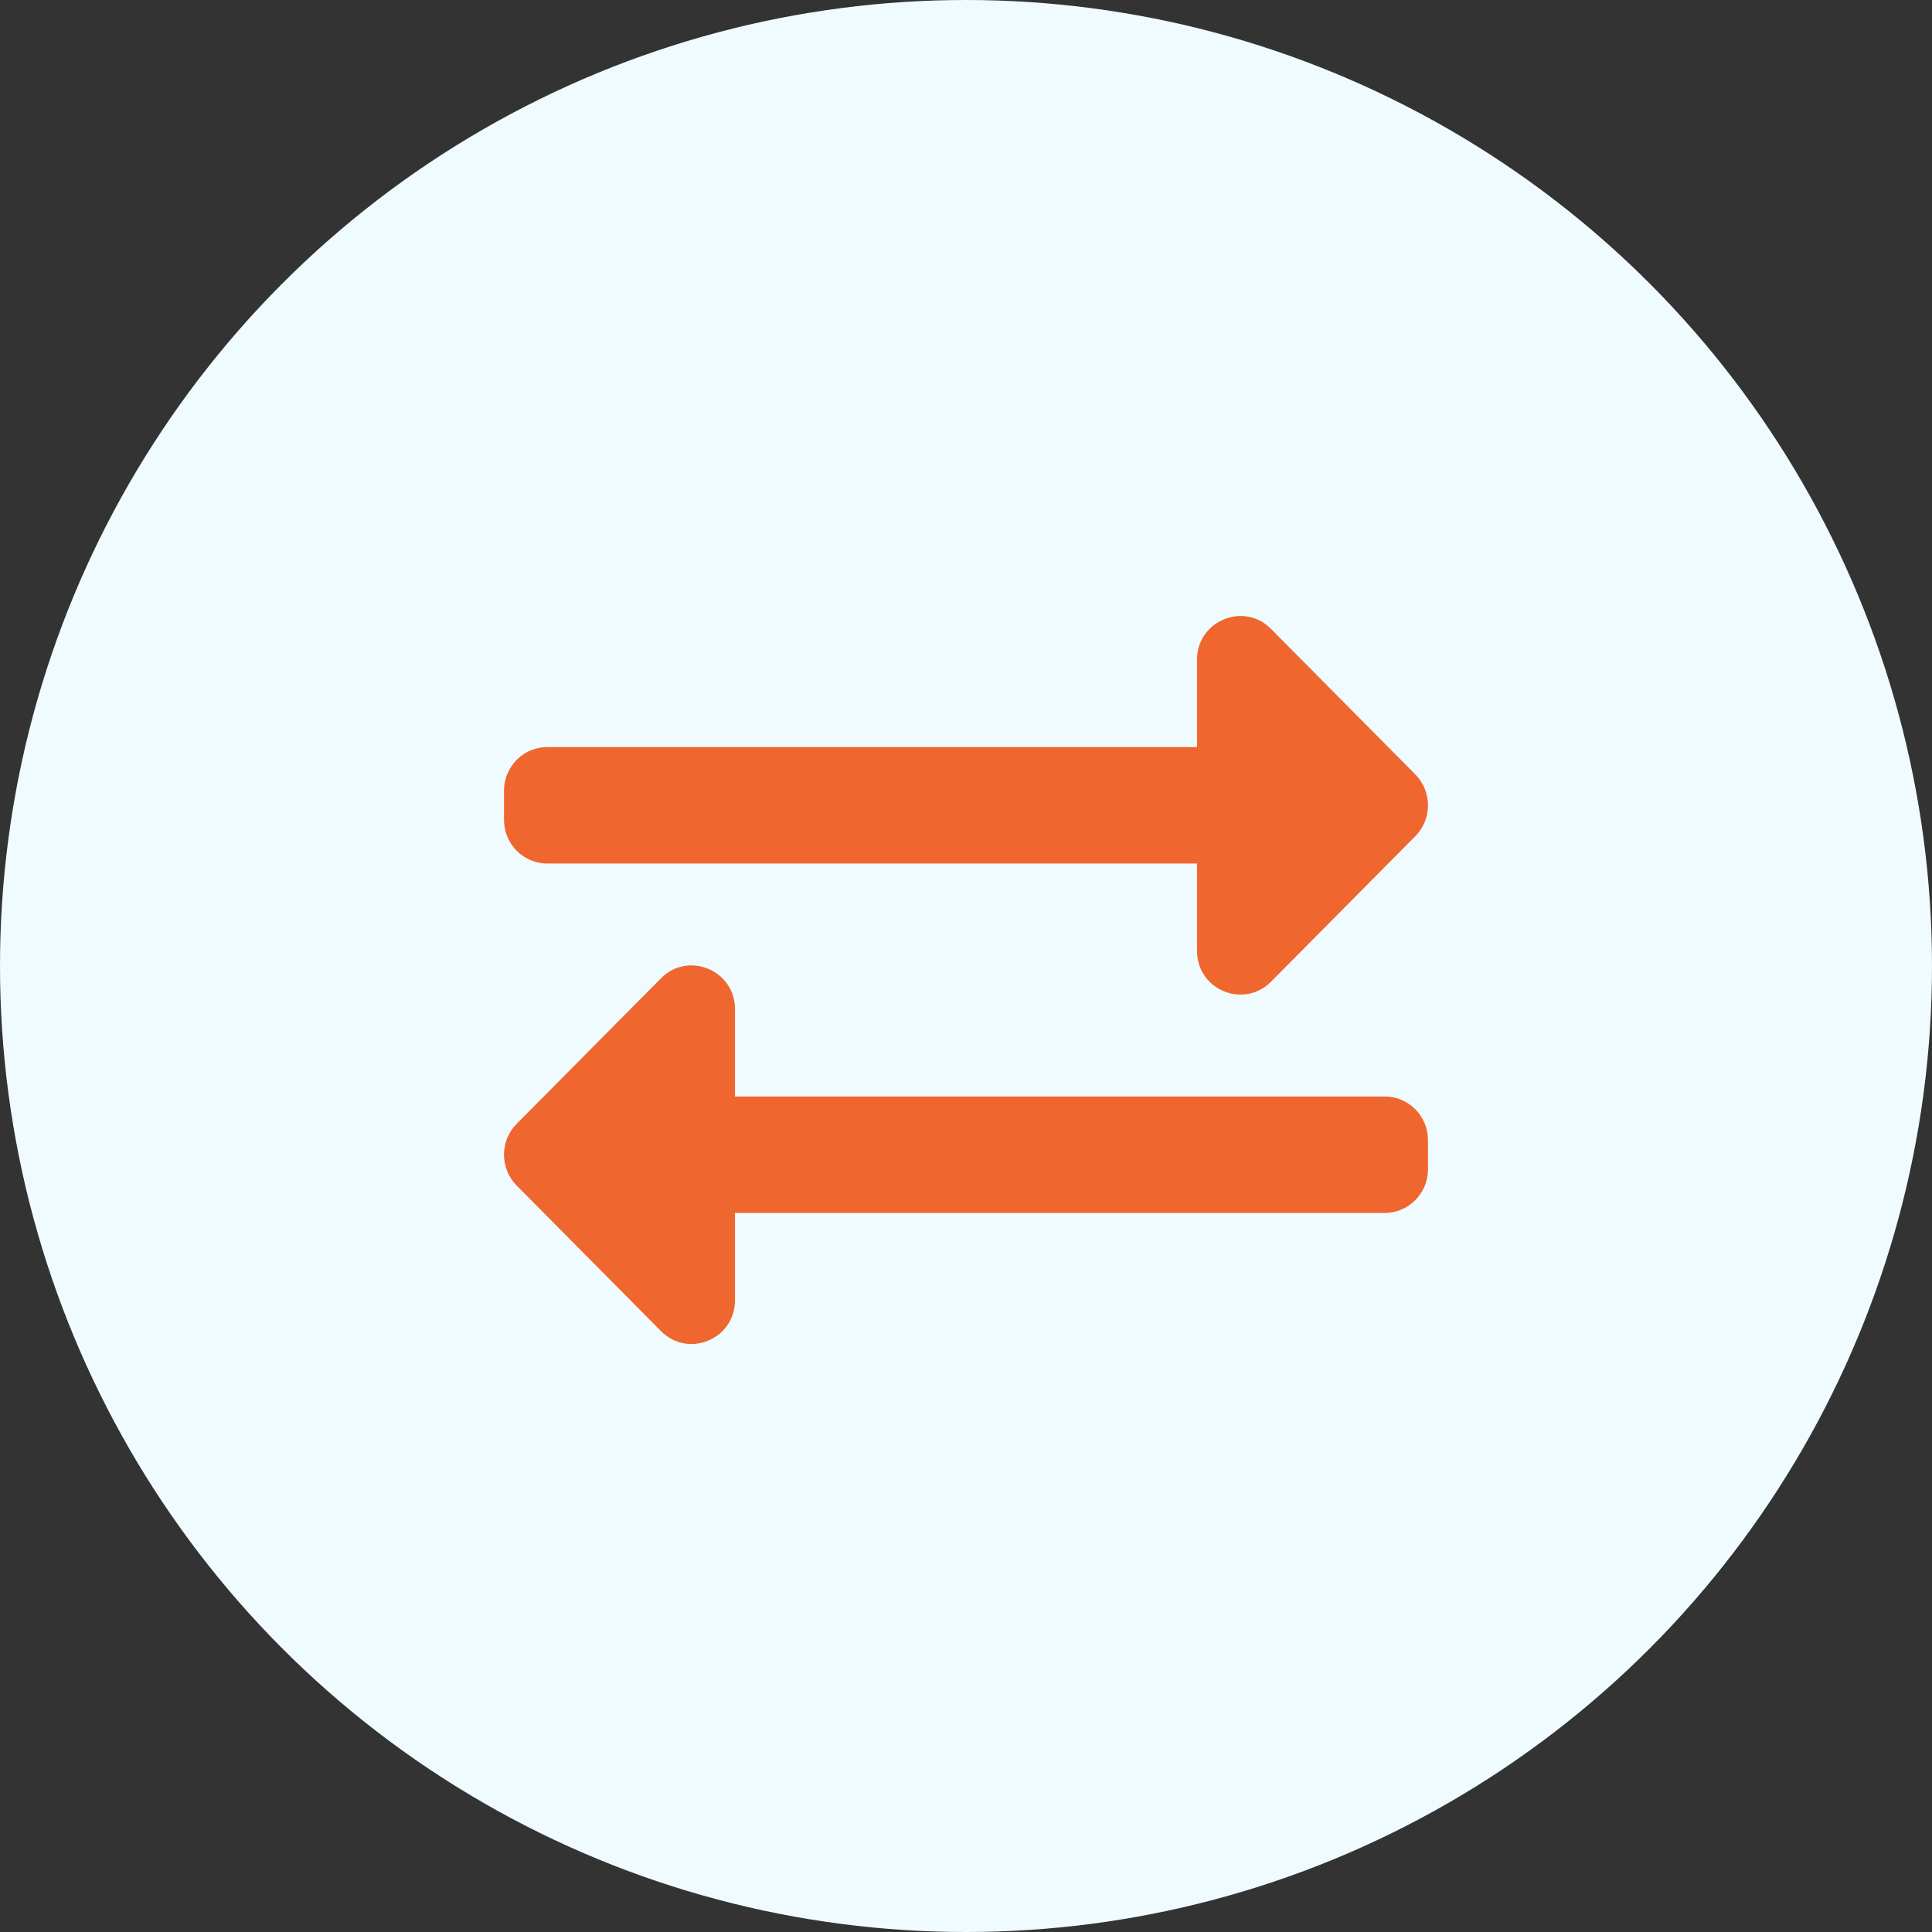
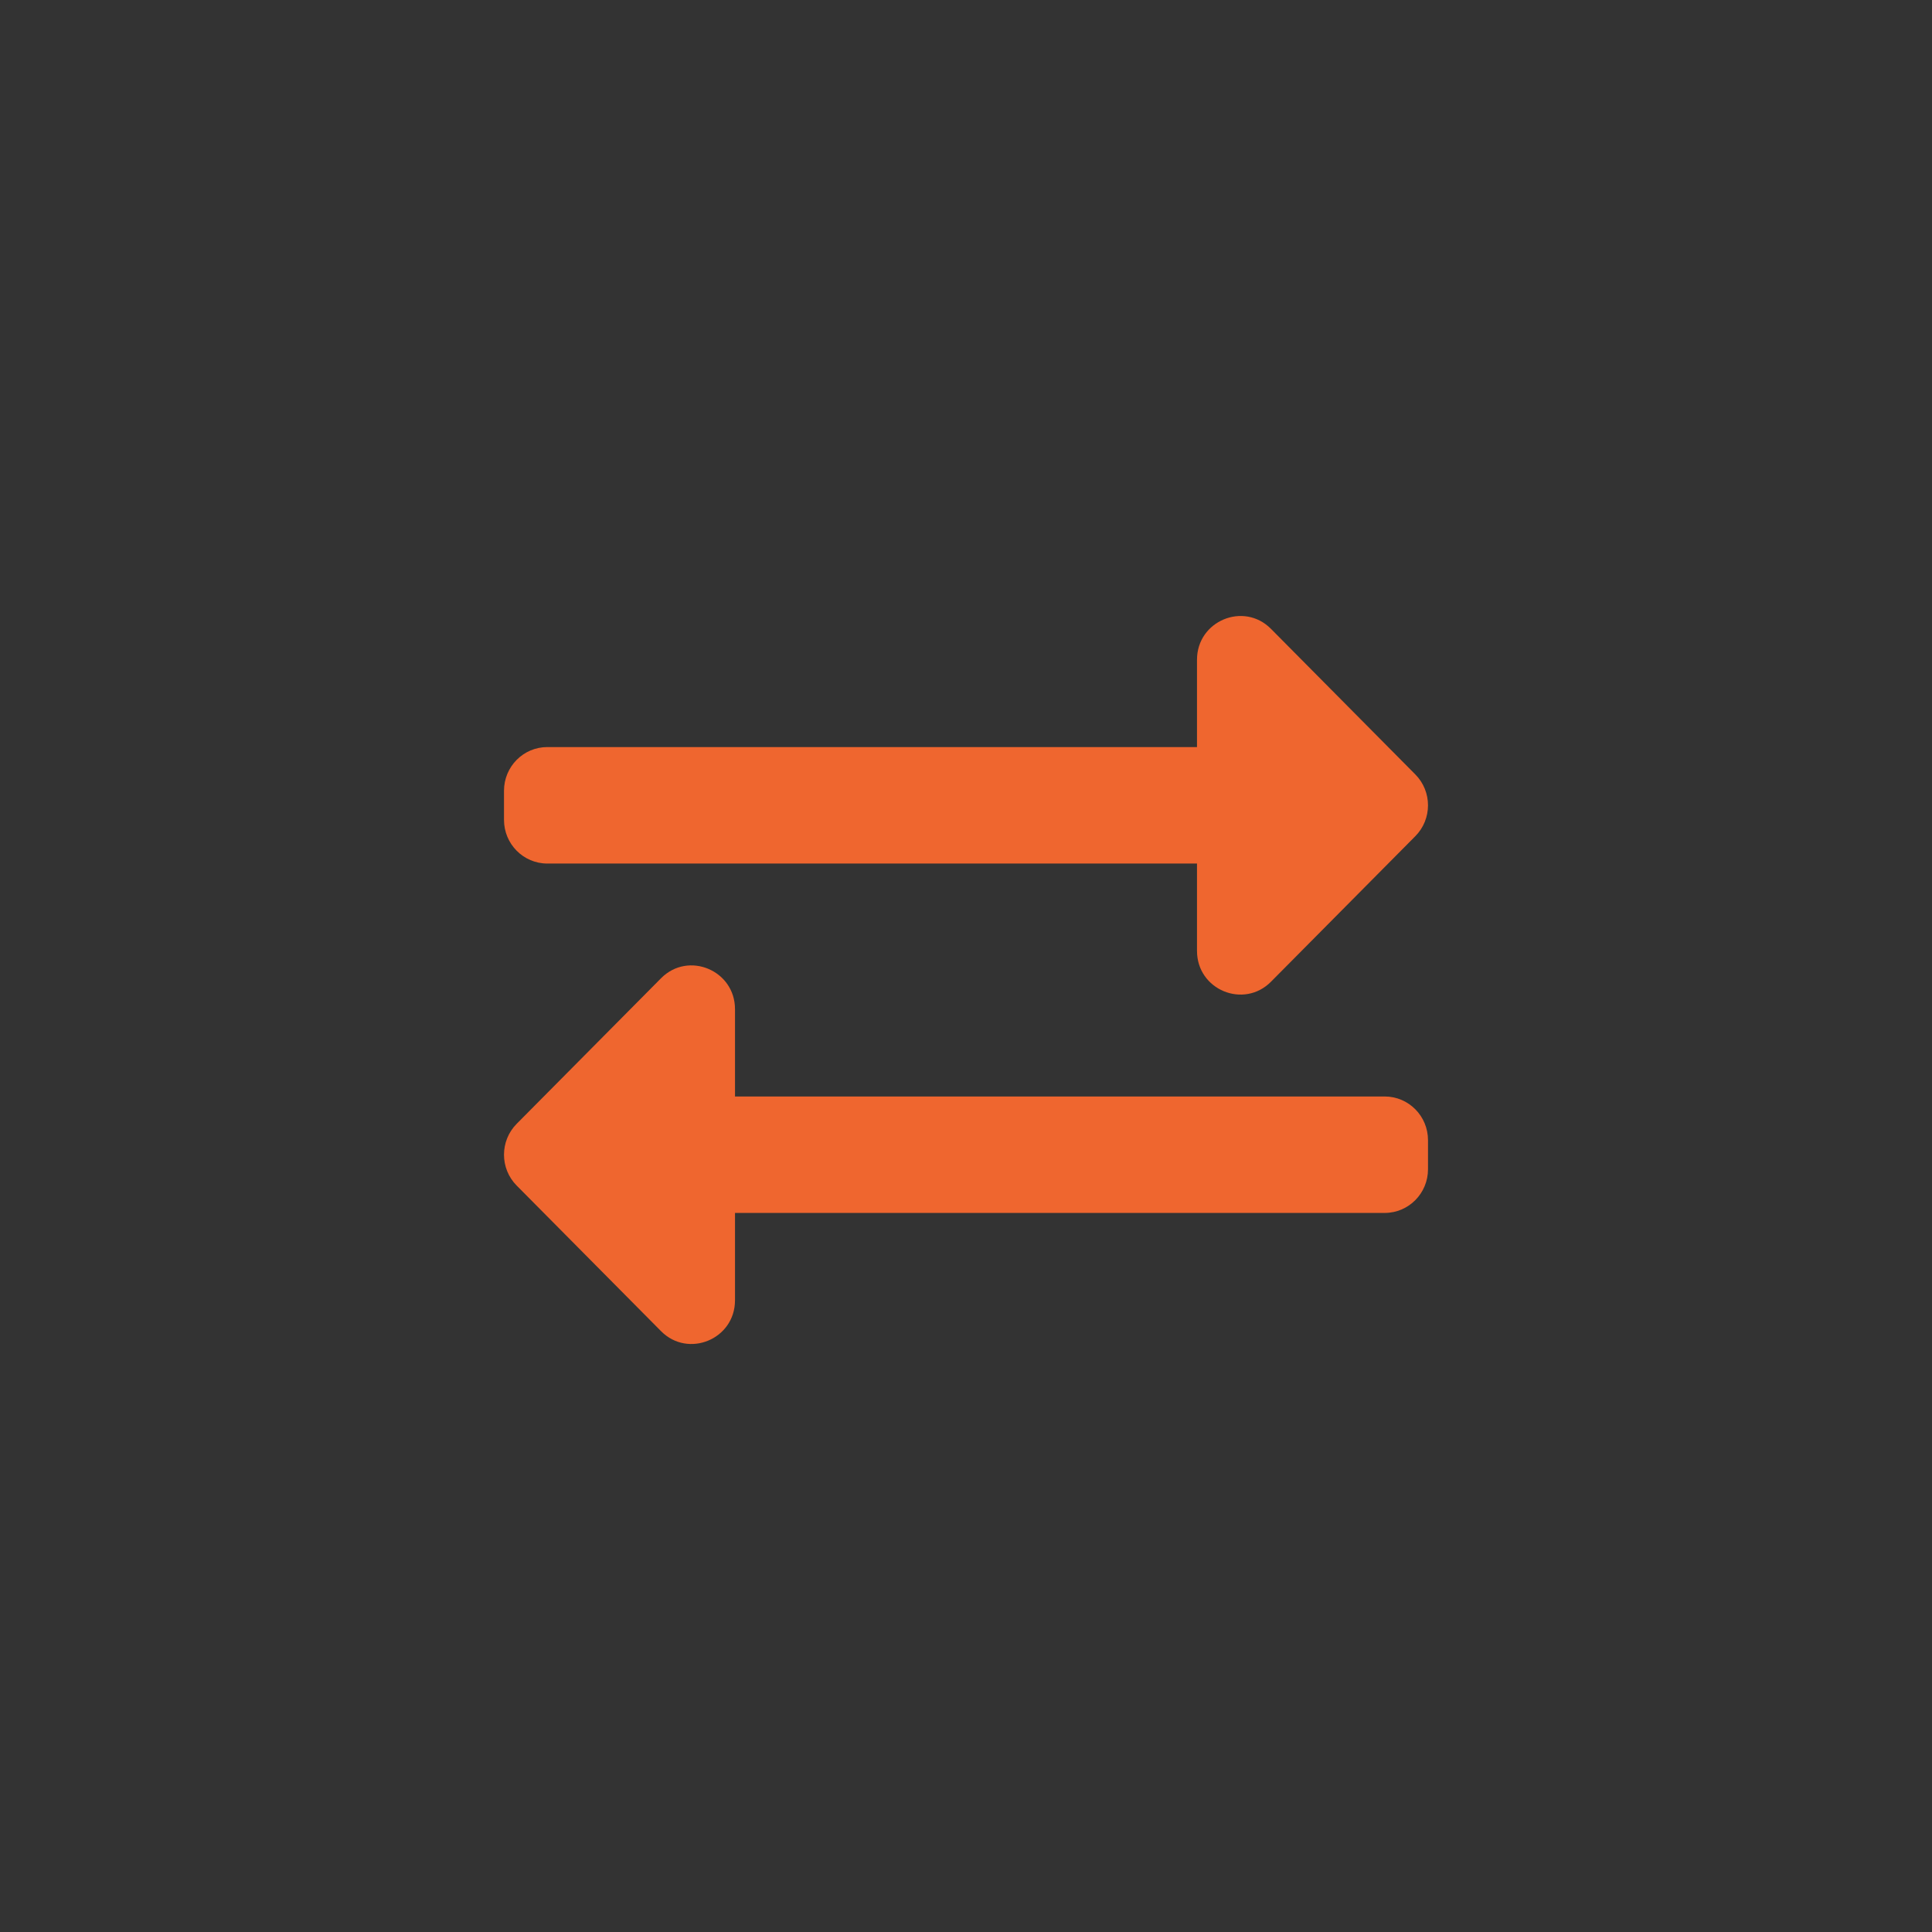
<svg xmlns="http://www.w3.org/2000/svg" width="69" height="69" viewBox="0 0 69 69" fill="none">
  <rect x="0" y="0" width="69" height="69" fill="#333333" stroke="none" />
-   <circle cx="34.5" cy="34.5" r="34.5" fill="#F0FBFF" />
  <path d="M18 29.281V28.241C18 27.379 18.692 26.681 19.547 26.681H42.75V23.561C42.75 22.173 44.419 21.479 45.391 22.458L50.547 27.658C51.151 28.267 51.151 29.255 50.547 29.864L45.391 35.063C44.423 36.039 42.75 35.355 42.75 33.96V30.841H19.547C18.692 30.841 18 30.142 18 29.281ZM49.453 39.16H26.25V36.04C26.25 34.655 24.583 33.955 23.609 34.937L18.453 40.136C17.849 40.746 17.849 41.733 18.453 42.342L23.609 47.542C24.578 48.519 26.25 47.832 26.25 46.439V43.319H49.453C50.307 43.319 51 42.621 51 41.76V40.72C51 39.858 50.307 39.16 49.453 39.16Z" fill="#EF662F" />
</svg>